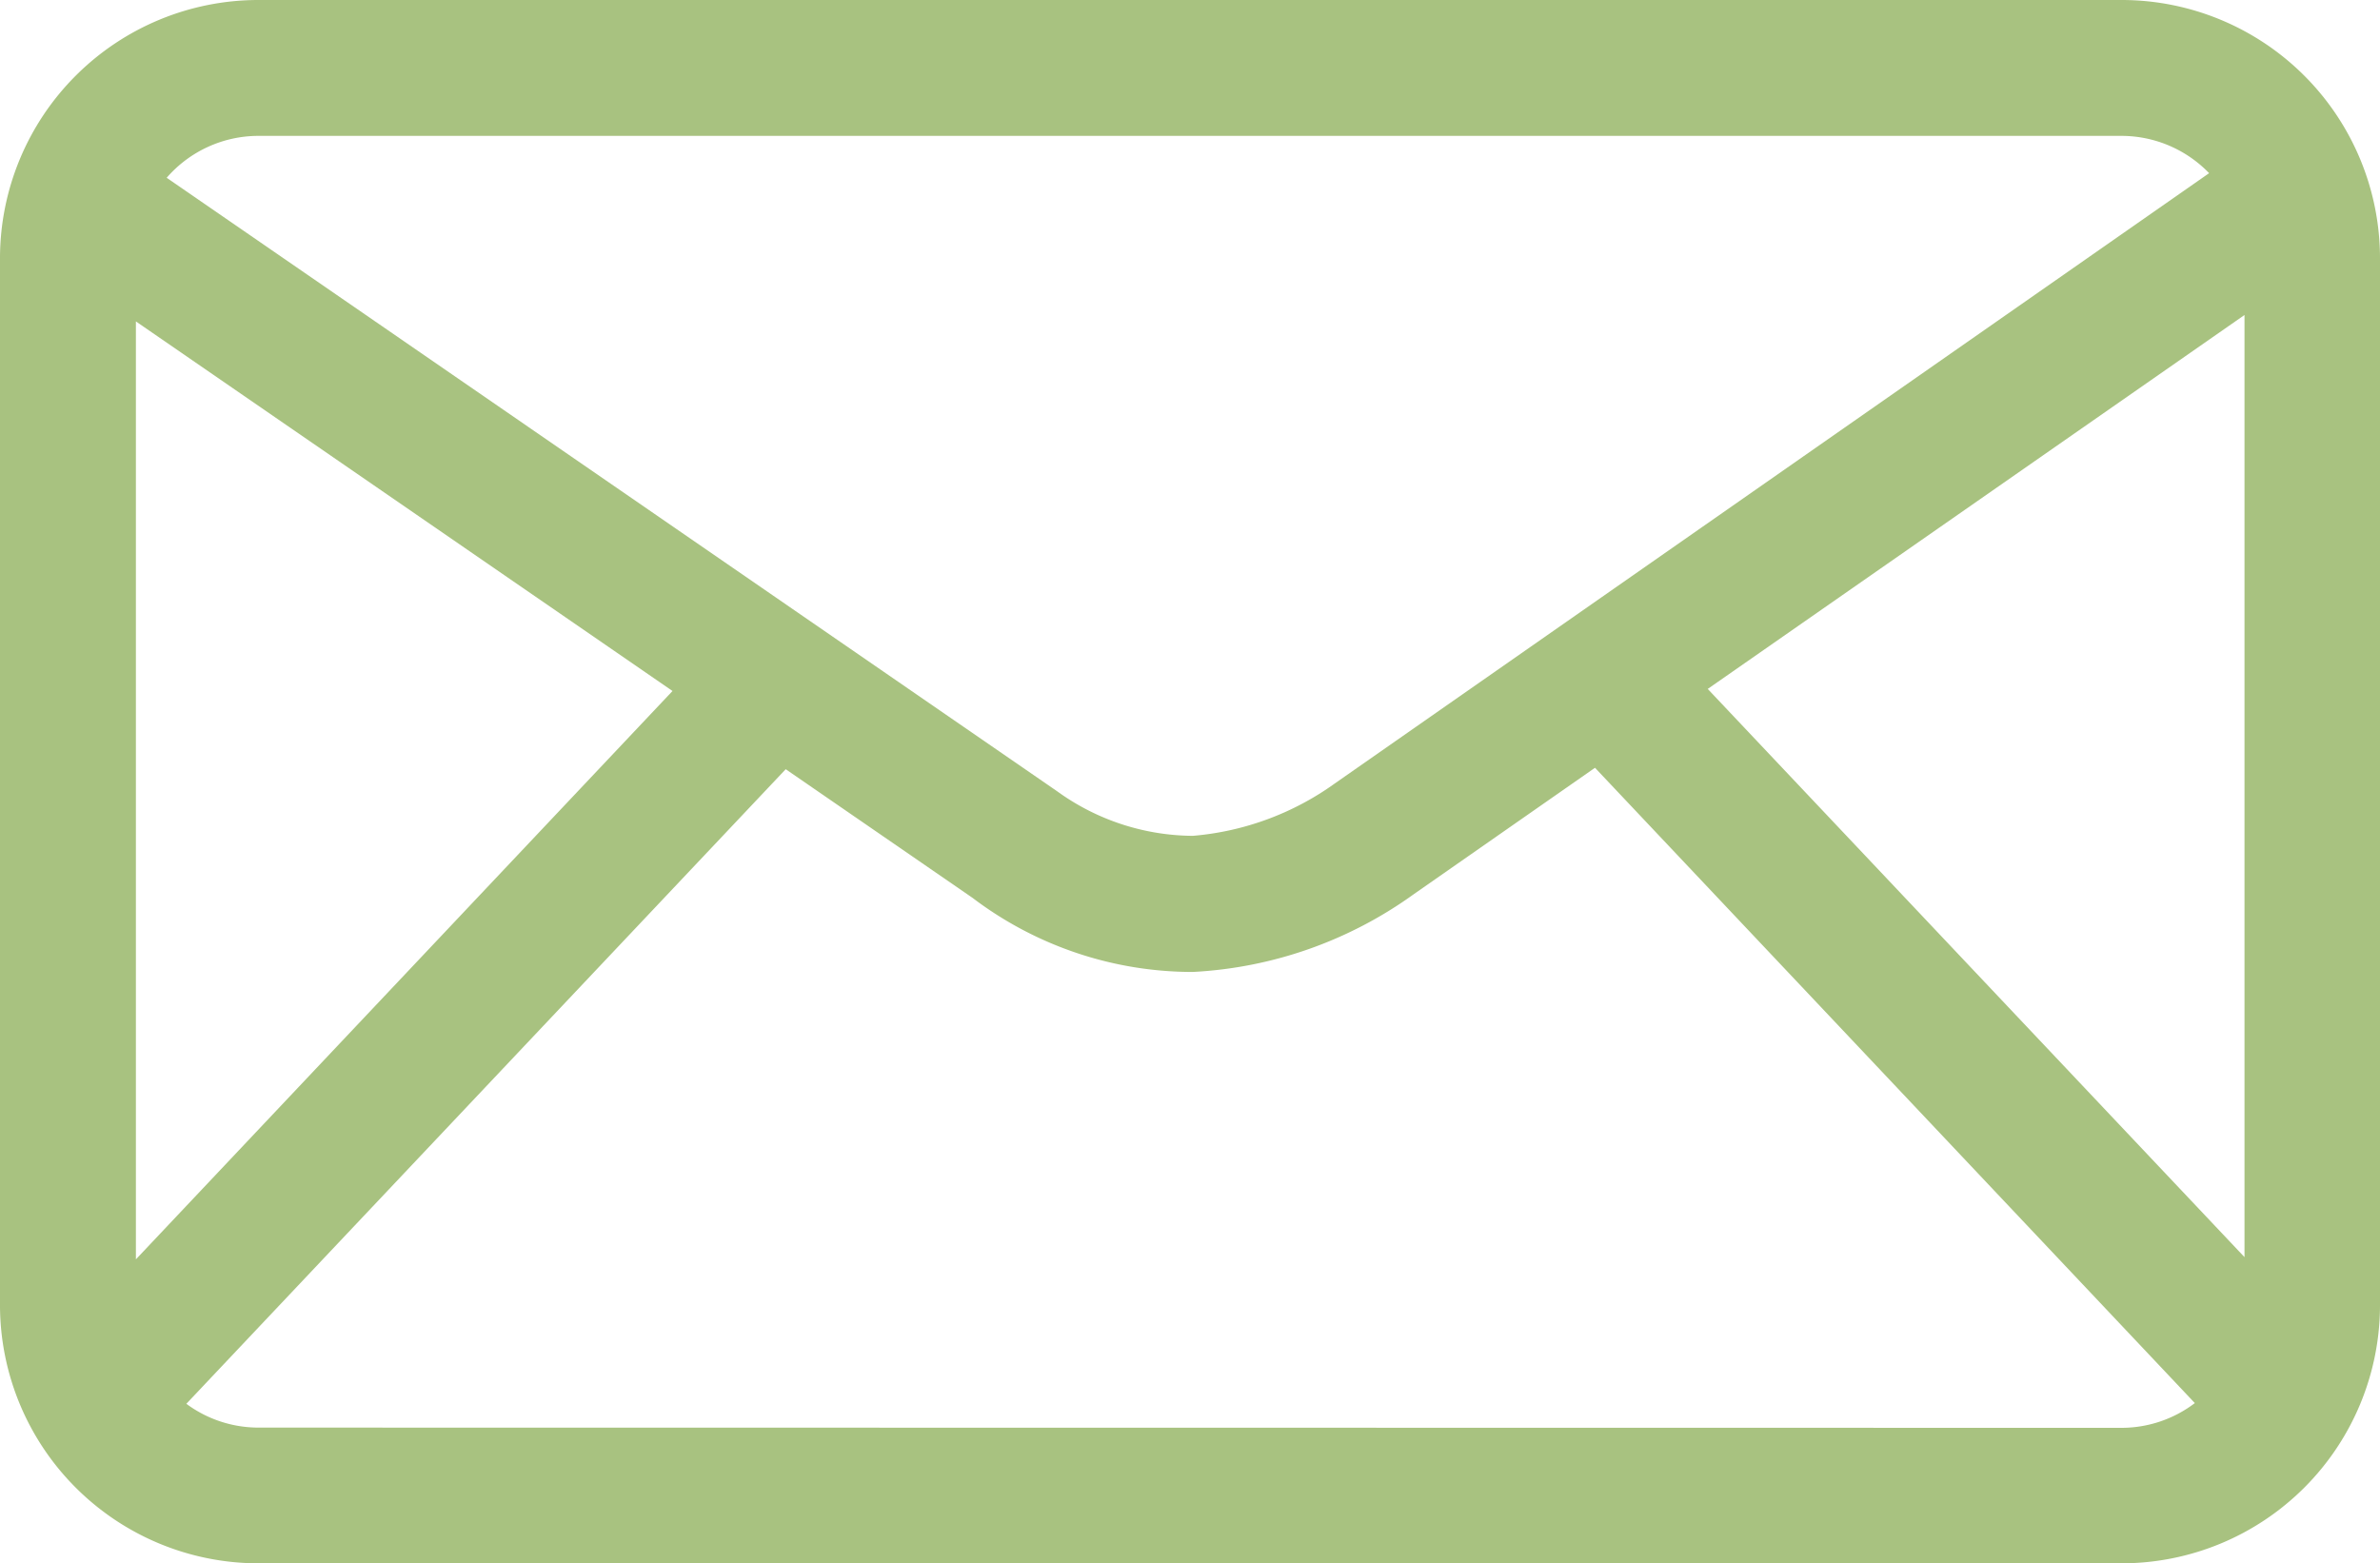
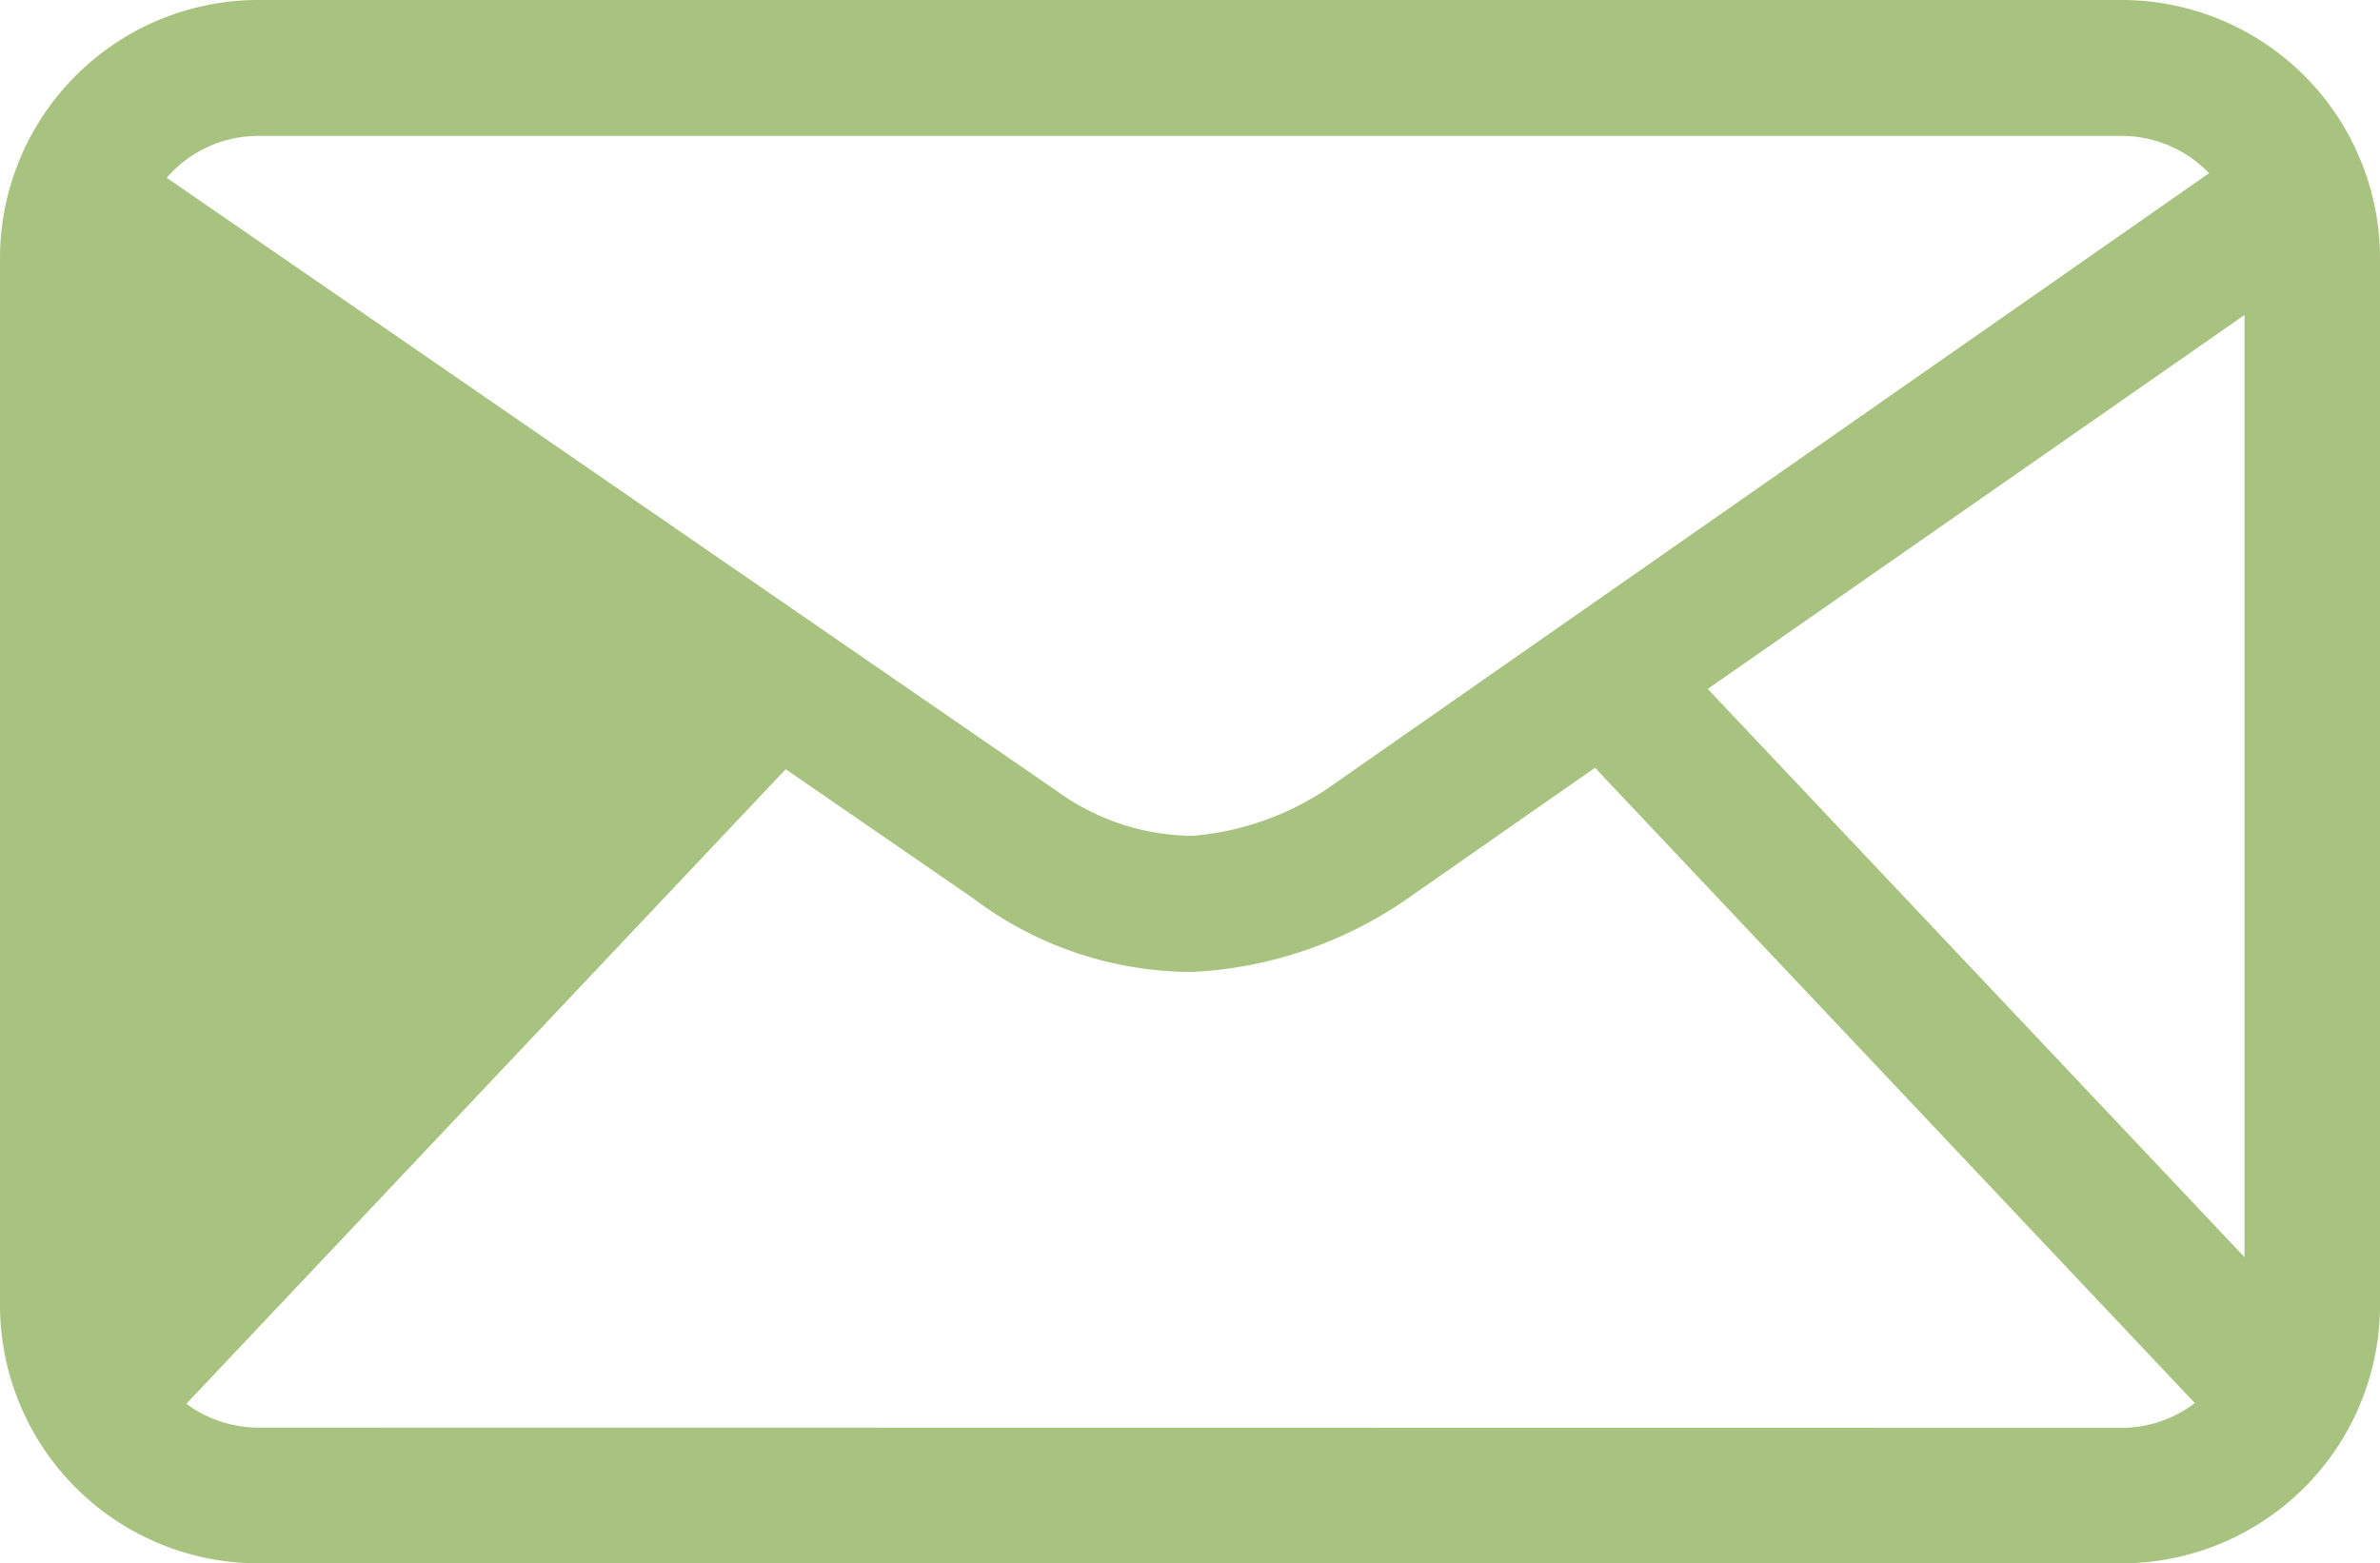
<svg xmlns="http://www.w3.org/2000/svg" viewBox="0 0 30 19.71">
  <defs>
    <style>
      .cls-1 {
        fill: #a8c280;
      }
    </style>
  </defs>
-   <path id="noun_993047_035E7B" class="cls-1" d="M32.954,21.229H9.462a3.258,3.258,0,0,0-3.254,3.254v13.2a3.258,3.258,0,0,0,3.254,3.254H32.954a3.258,3.258,0,0,0,3.254-3.254v-13.2A3.258,3.258,0,0,0,32.954,21.229Zm-5.22,8.685L34.5,25.2V37.077ZM9.462,22.942H32.954a1.536,1.536,0,0,1,1.1.47L23.033,31.106a3.577,3.577,0,0,1-1.79.66,2.945,2.945,0,0,1-1.707-.56L8.309,23.47A1.532,1.532,0,0,1,9.462,22.942ZM7.921,37.105V25.281l6.764,4.659Zm1.541,2.121a1.526,1.526,0,0,1-.905-.3l7.555-8,2.355,1.622a4.591,4.591,0,0,0,2.776.934,5.219,5.219,0,0,0,2.788-.982l2.282-1.592,7.561,8.009a1.527,1.527,0,0,1-.92.312Z" transform="translate(-6.208 -21.229)" />
+   <path id="noun_993047_035E7B" class="cls-1" d="M32.954,21.229H9.462a3.258,3.258,0,0,0-3.254,3.254v13.2a3.258,3.258,0,0,0,3.254,3.254H32.954a3.258,3.258,0,0,0,3.254-3.254v-13.2A3.258,3.258,0,0,0,32.954,21.229Zm-5.22,8.685L34.5,25.2V37.077ZM9.462,22.942H32.954a1.536,1.536,0,0,1,1.1.47L23.033,31.106a3.577,3.577,0,0,1-1.79.66,2.945,2.945,0,0,1-1.707-.56L8.309,23.47A1.532,1.532,0,0,1,9.462,22.942ZM7.921,37.105l6.764,4.659Zm1.541,2.121a1.526,1.526,0,0,1-.905-.3l7.555-8,2.355,1.622a4.591,4.591,0,0,0,2.776.934,5.219,5.219,0,0,0,2.788-.982l2.282-1.592,7.561,8.009a1.527,1.527,0,0,1-.92.312Z" transform="translate(-6.208 -21.229)" />
</svg>